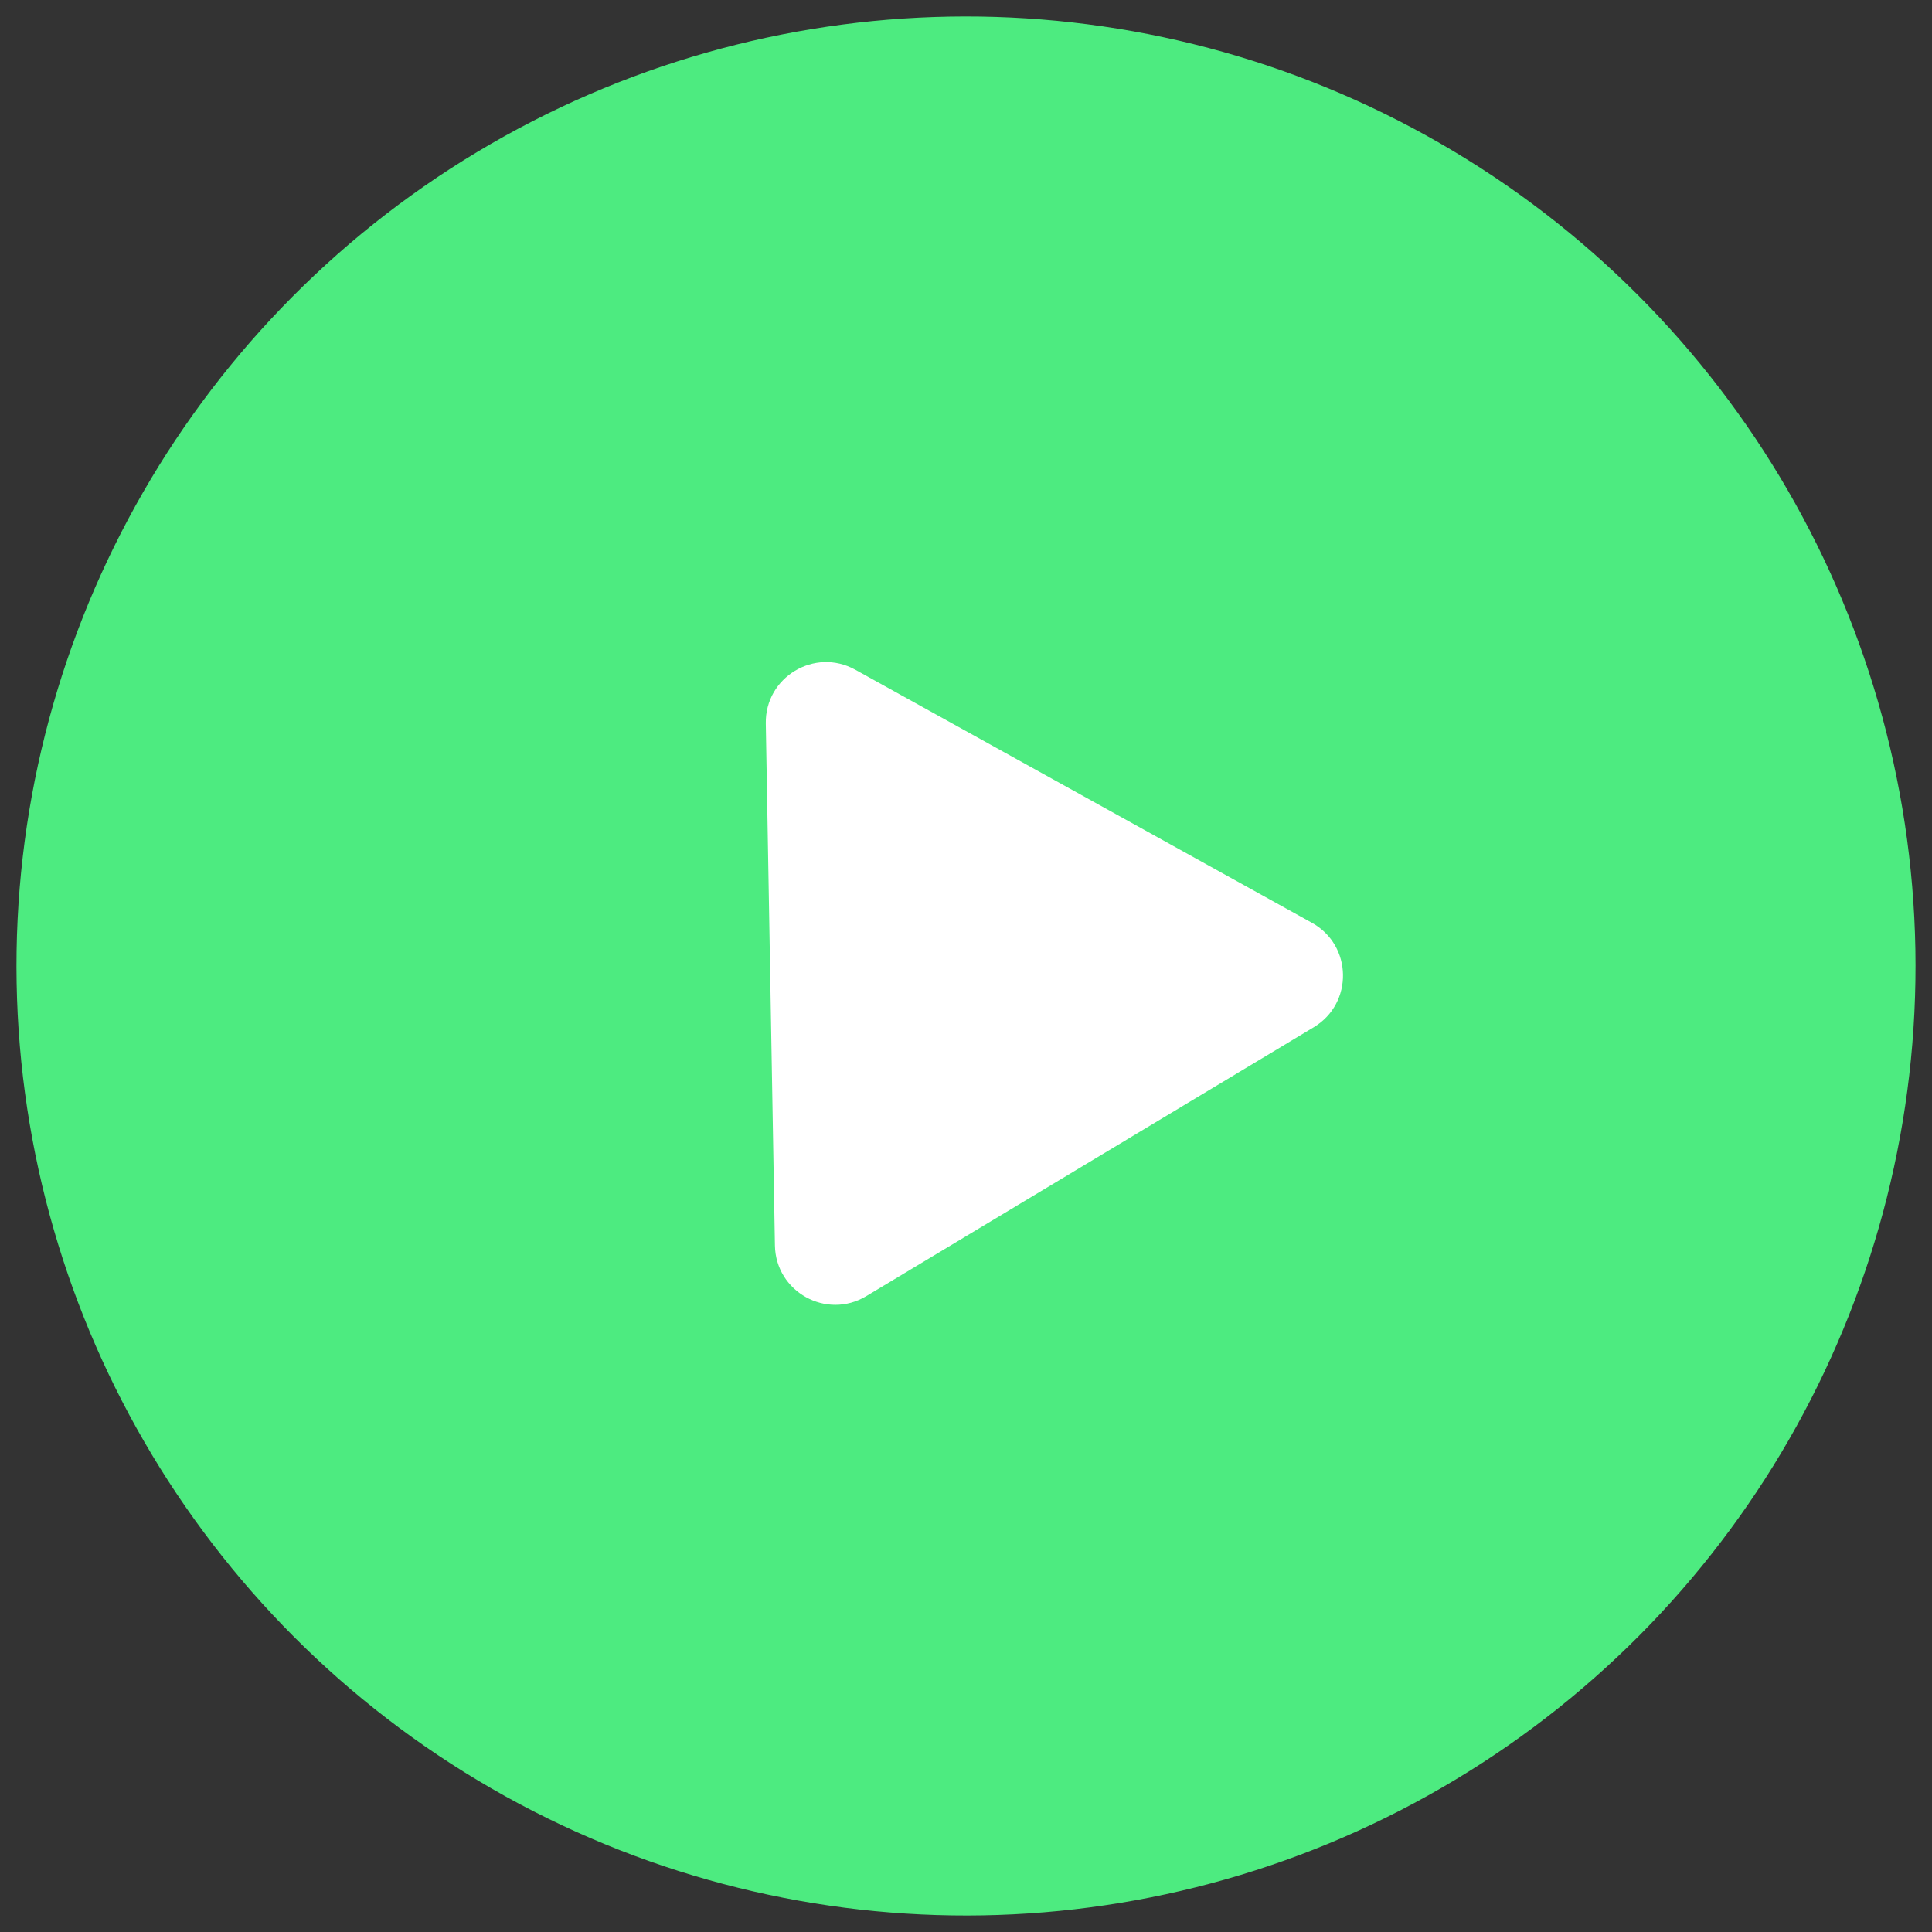
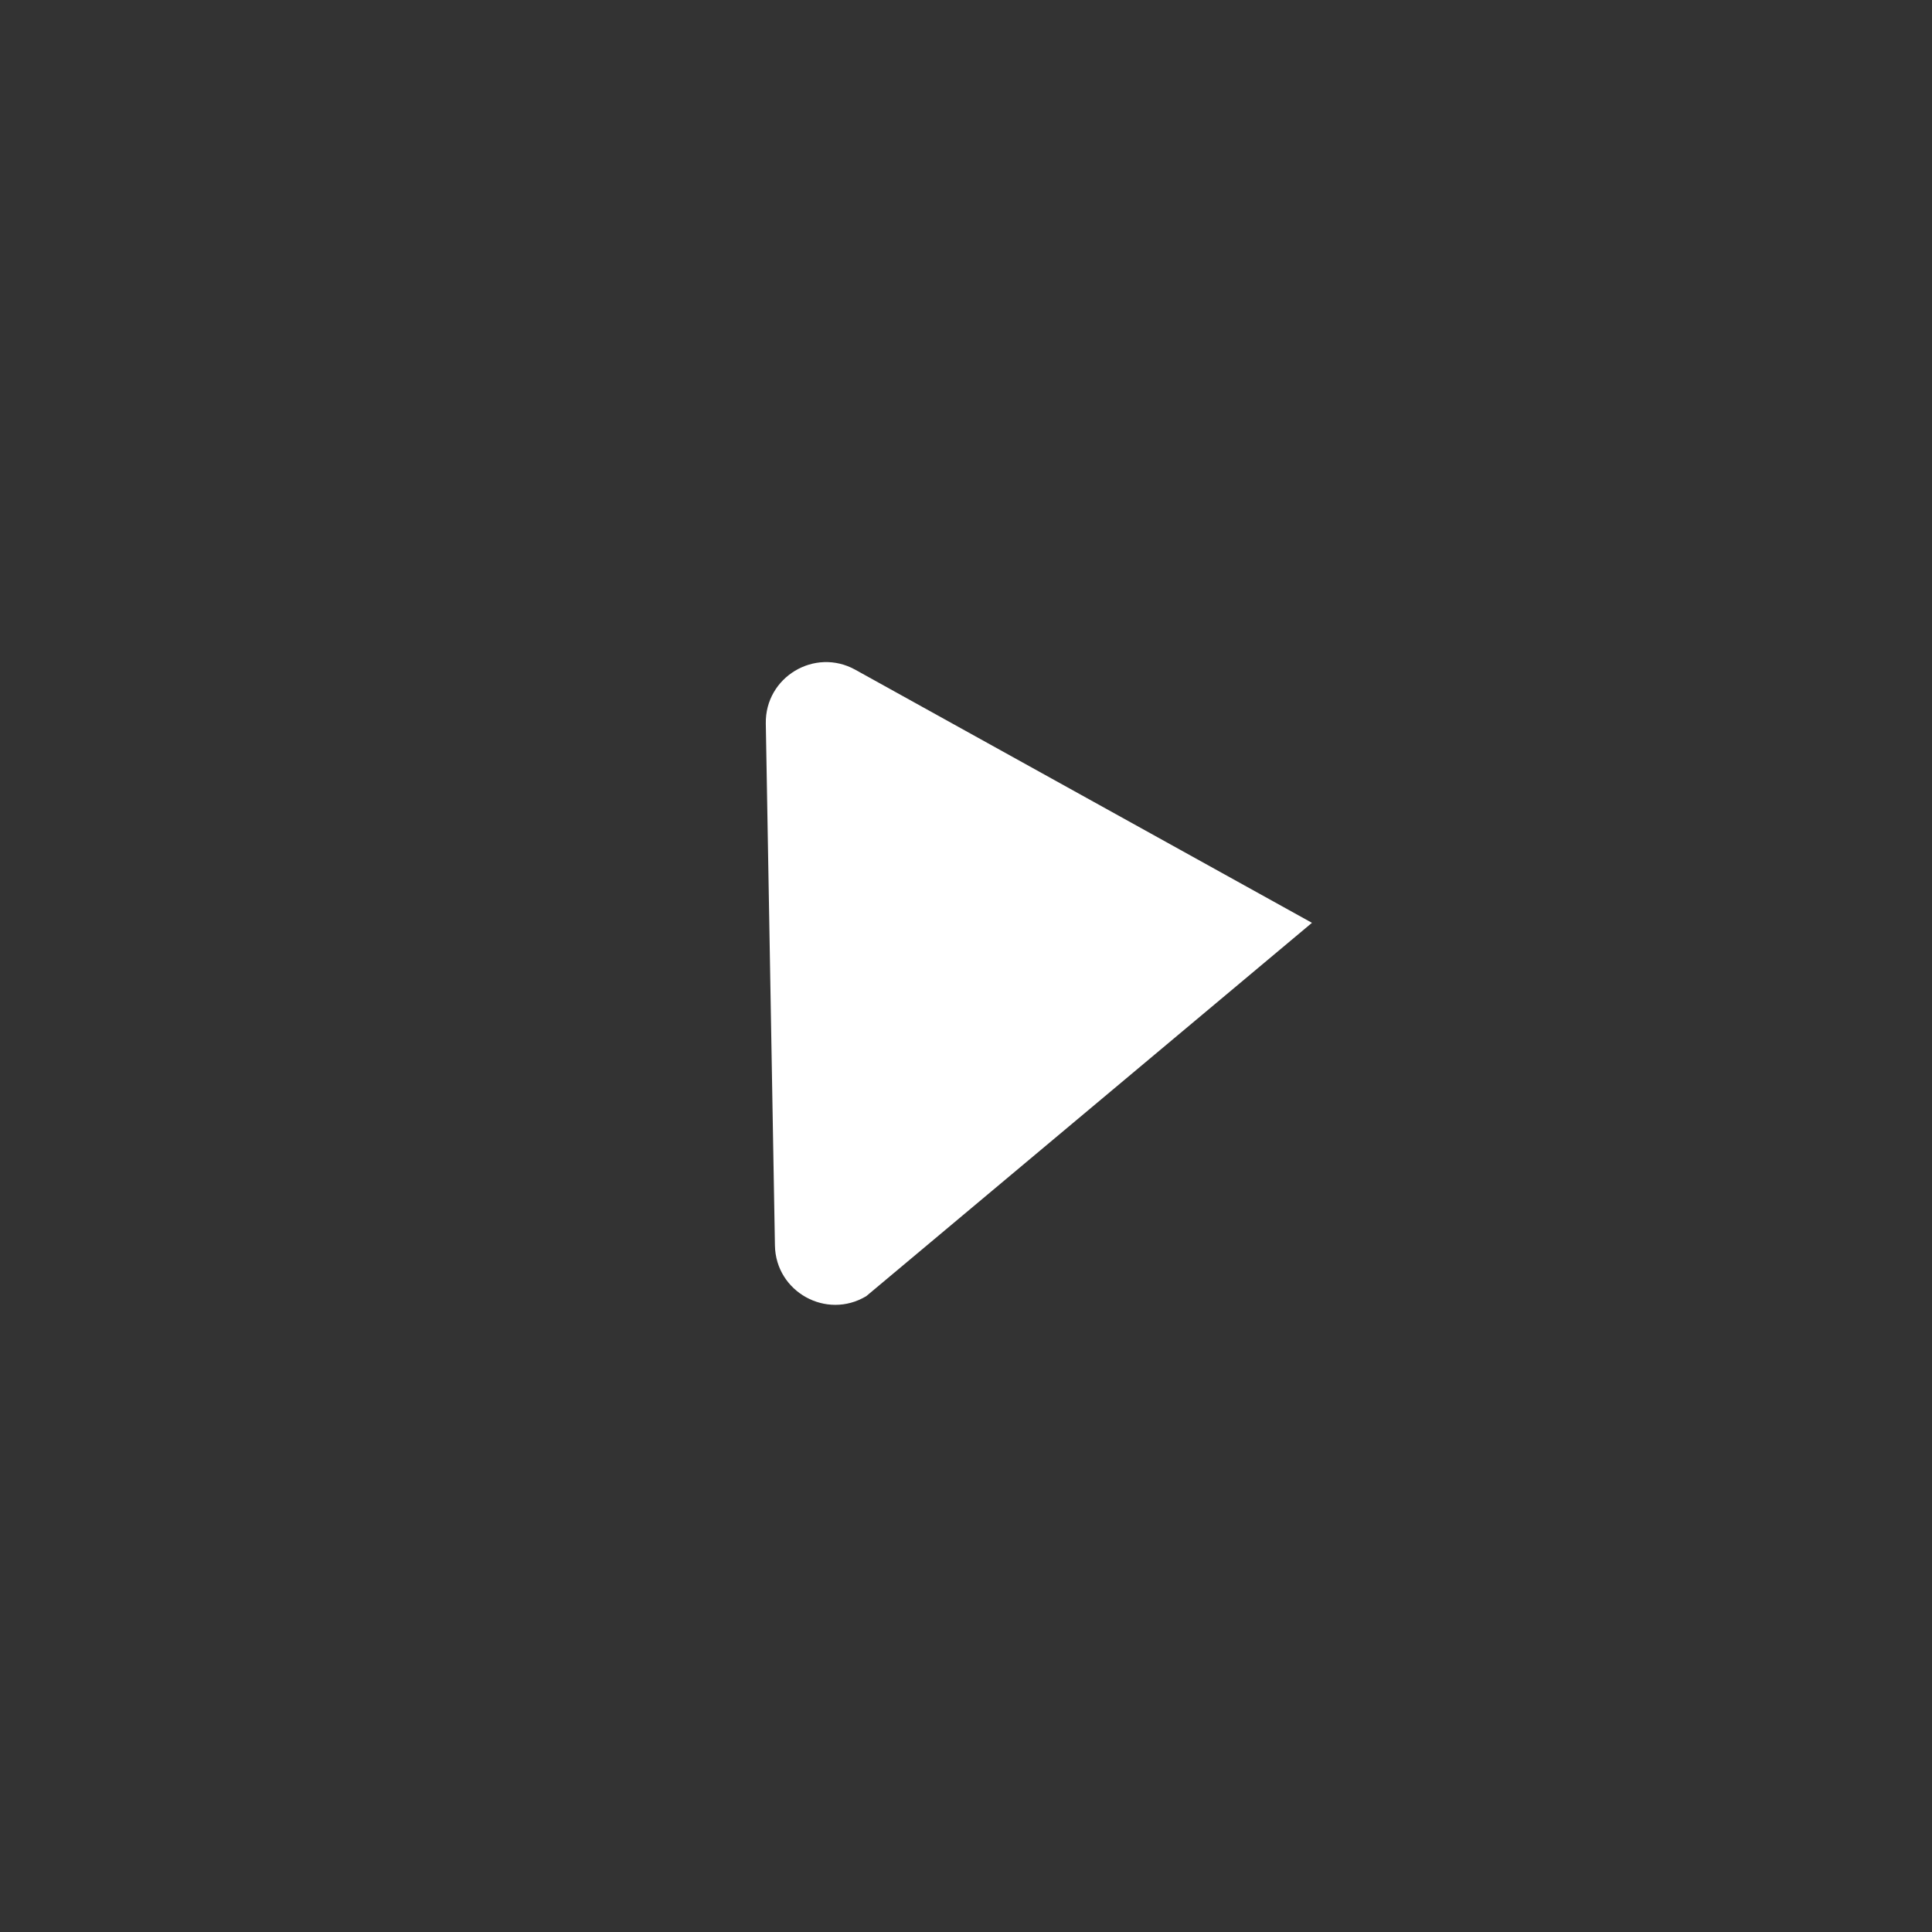
<svg xmlns="http://www.w3.org/2000/svg" width="106" height="106" viewBox="0 0 106 106" fill="none">
  <rect x="0" y="0" width="106" height="106" fill="#333333" stroke="none" />
-   <circle cx="53" cy="53" r="52.096" transform="rotate(-1.003 53 53)" fill="#4DEB80" />
-   <path d="M71.981 50.631C74.207 51.865 74.263 55.047 72.081 56.359L47.528 71.114C45.346 72.425 42.562 70.882 42.517 68.336L42.016 39.696C41.971 37.15 44.699 35.51 46.926 36.745L71.981 50.631Z" fill="white" />
+   <path d="M71.981 50.631L47.528 71.114C45.346 72.425 42.562 70.882 42.517 68.336L42.016 39.696C41.971 37.15 44.699 35.51 46.926 36.745L71.981 50.631Z" fill="white" />
</svg>